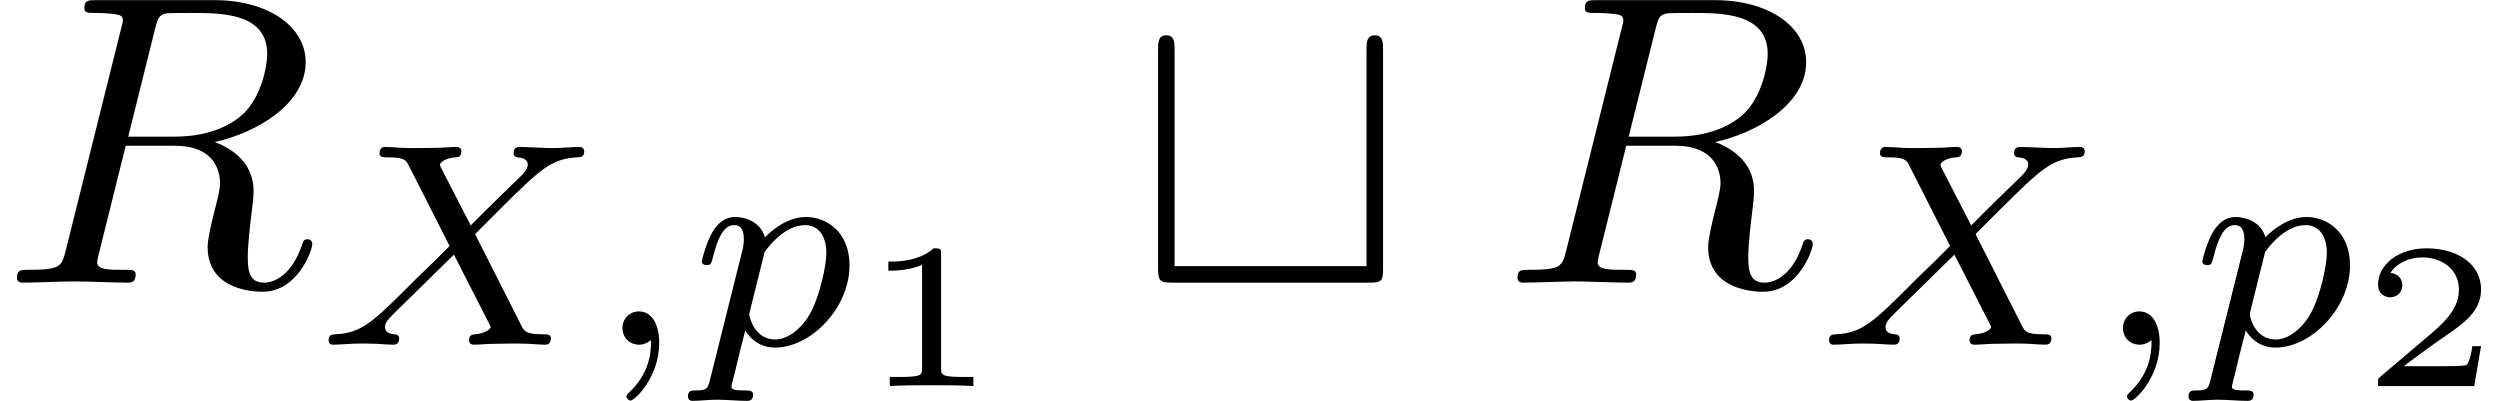
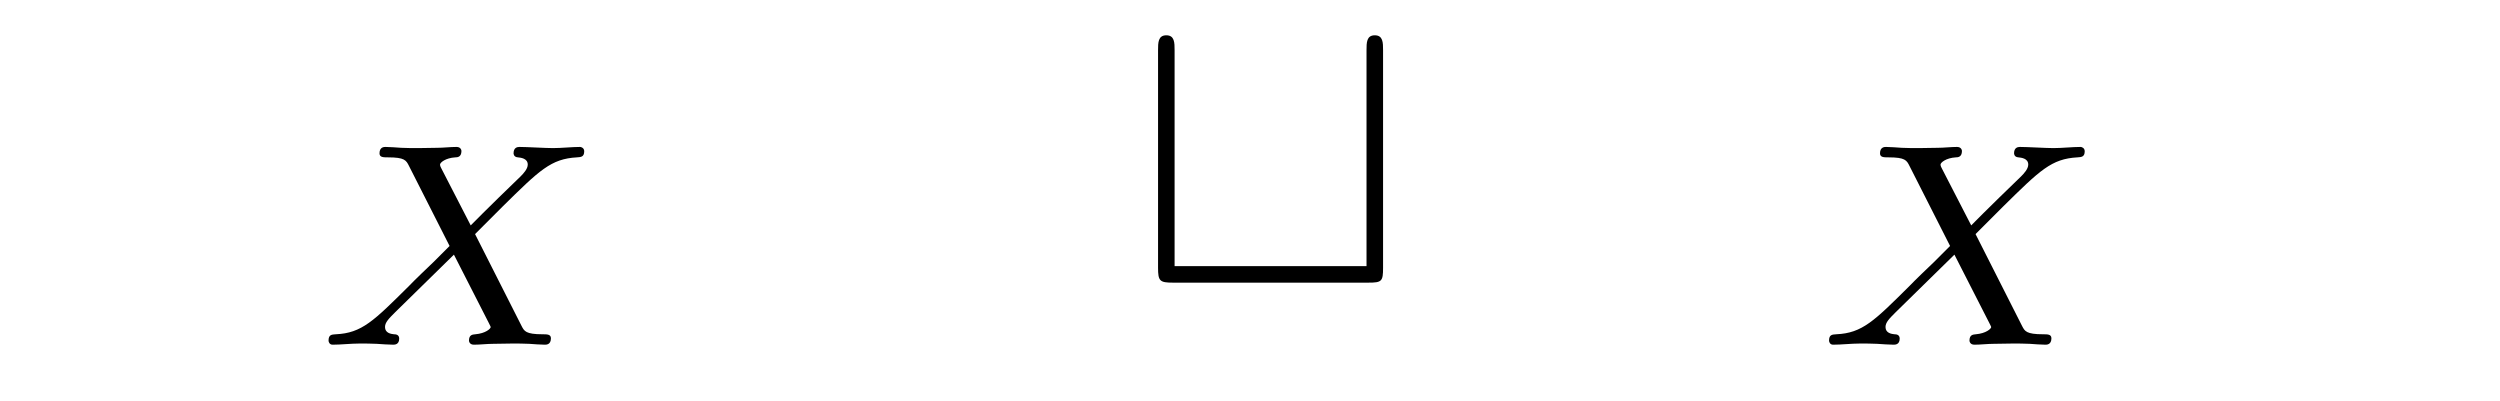
<svg xmlns="http://www.w3.org/2000/svg" xmlns:xlink="http://www.w3.org/1999/xlink" height="11.633pt" version="1.1" viewBox="92.4 67.4 72.528 11.633" width="72.528pt">
  <defs>
-     <path d="M3.75 -6.14C3.81 -6.38 3.84 -6.48 4.03 -6.51C4.12 -6.52 4.44 -6.52 4.64 -6.52C5.35 -6.52 6.46 -6.52 6.46 -5.53C6.46 -5.19 6.3 -4.5 5.91 -4.11C5.65 -3.85 5.12 -3.53 4.22 -3.53H3.1L3.75 -6.14ZM5.19 -3.4C6.2 -3.62 7.39 -4.32 7.39 -5.33C7.39 -6.19 6.49 -6.83 5.18 -6.83H2.33C2.13 -6.83 2.04 -6.83 2.04 -6.63C2.04 -6.52 2.13 -6.52 2.32 -6.52C2.34 -6.52 2.53 -6.52 2.7 -6.5C2.88 -6.48 2.97 -6.47 2.97 -6.34C2.97 -6.3 2.96 -6.27 2.93 -6.15L1.59 -0.78C1.49 -0.39 1.47 -0.31 0.68 -0.31C0.5 -0.31 0.41 -0.31 0.41 -0.11C0.41 0 0.53 0 0.55 0C0.83 0 1.53 -0.03 1.81 -0.03S2.8 0 3.08 0C3.16 0 3.28 0 3.28 -0.2C3.28 -0.31 3.19 -0.31 3 -0.31C2.63 -0.31 2.35 -0.31 2.35 -0.49C2.35 -0.55 2.37 -0.6 2.38 -0.66L3.04 -3.31H4.23C5.14 -3.31 5.32 -2.75 5.32 -2.4C5.32 -2.25 5.24 -1.94 5.18 -1.71C5.11 -1.43 5.02 -1.06 5.02 -0.86C5.02 0.22 6.22 0.22 6.35 0.22C7.2 0.22 7.55 -0.79 7.55 -0.93C7.55 -1.05 7.44 -1.05 7.43 -1.05C7.34 -1.05 7.32 -0.98 7.3 -0.91C7.05 -0.17 6.62 0 6.39 0C6.06 0 5.99 -0.22 5.99 -0.61C5.99 -0.92 6.05 -1.43 6.09 -1.75C6.11 -1.89 6.13 -2.08 6.13 -2.22C6.13 -2.99 5.46 -3.3 5.19 -3.4Z" id="g1-82" />
    <path d="M6.05 -5.62C6.05 -5.8 6.05 -5.98 5.85 -5.98S5.65 -5.8 5.65 -5.62V-0.4H1.01V-5.62C1.01 -5.8 1.01 -5.98 0.81 -5.98S0.61 -5.8 0.61 -5.62V-0.36C0.61 -0.04 0.65 0 0.97 0H5.69C6.02 0 6.05 -0.03 6.05 -0.36V-5.62Z" id="g0-116" />
-     <path d="M1.477 -0.112C1.477 0.273 1.407 0.721 0.931 1.169C0.903 1.197 0.882 1.218 0.882 1.253C0.882 1.302 0.938 1.351 0.98 1.351C1.078 1.351 1.673 0.791 1.673 -0.042C1.673 -0.476 1.505 -0.805 1.183 -0.805C0.952 -0.805 0.784 -0.623 0.784 -0.406C0.784 -0.182 0.945 0 1.19 0C1.358 0 1.47 -0.112 1.477 -0.112Z" id="g2-59" />
    <path d="M3.892 -2.674L4.557 -3.339C5.453 -4.221 5.726 -4.494 6.356 -4.529C6.447 -4.536 6.531 -4.536 6.531 -4.676C6.531 -4.76 6.454 -4.781 6.433 -4.781C6.23 -4.781 5.985 -4.753 5.775 -4.753C5.593 -4.753 5.145 -4.781 4.963 -4.781C4.907 -4.781 4.823 -4.76 4.823 -4.627C4.823 -4.62 4.823 -4.536 4.928 -4.529C4.991 -4.522 5.166 -4.508 5.166 -4.354C5.166 -4.249 5.061 -4.137 4.991 -4.067C4.935 -4.018 4.046 -3.15 3.787 -2.884L3.08 -4.256C3.066 -4.277 3.045 -4.326 3.045 -4.354C3.045 -4.403 3.178 -4.515 3.416 -4.529C3.465 -4.529 3.563 -4.536 3.563 -4.683C3.563 -4.69 3.556 -4.781 3.444 -4.781C3.297 -4.781 3.122 -4.76 2.975 -4.76S2.667 -4.753 2.52 -4.753C2.401 -4.753 2.233 -4.753 2.107 -4.76C1.988 -4.767 1.841 -4.781 1.729 -4.781C1.694 -4.781 1.582 -4.781 1.582 -4.627C1.582 -4.529 1.673 -4.529 1.785 -4.529C2.191 -4.529 2.226 -4.459 2.296 -4.319L3.276 -2.387L2.884 -1.995C2.751 -1.869 2.422 -1.554 2.296 -1.421C1.442 -0.574 1.155 -0.28 0.525 -0.252C0.427 -0.245 0.35 -0.245 0.35 -0.098C0.35 -0.07 0.371 0 0.448 0C0.651 0 0.889 -0.028 1.099 -0.028C1.218 -0.028 1.393 -0.028 1.512 -0.021C1.638 -0.014 1.792 0 1.911 0C1.946 0 2.058 0 2.058 -0.147C2.058 -0.245 1.974 -0.252 1.932 -0.252C1.862 -0.259 1.715 -0.28 1.715 -0.427C1.715 -0.539 1.806 -0.63 1.96 -0.784L3.381 -2.177L4.228 -0.518C4.263 -0.448 4.27 -0.434 4.27 -0.427C4.27 -0.385 4.144 -0.273 3.899 -0.252C3.836 -0.245 3.745 -0.245 3.745 -0.098C3.745 -0.091 3.752 0 3.864 0C4.011 0 4.186 -0.021 4.333 -0.021S4.641 -0.028 4.788 -0.028C4.907 -0.028 5.075 -0.028 5.201 -0.021C5.32 -0.014 5.467 0 5.579 0C5.614 0 5.726 0 5.726 -0.154C5.726 -0.252 5.635 -0.252 5.523 -0.252C5.117 -0.252 5.082 -0.329 5.019 -0.448L3.892 -2.674Z" id="g2-88" />
-     <path d="M0.525 0.854C0.476 1.05 0.462 1.106 0.182 1.106C0.091 1.106 -0.007 1.106 -0.007 1.253C-0.007 1.33 0.056 1.358 0.091 1.358C0.273 1.358 0.504 1.33 0.693 1.33C0.931 1.33 1.197 1.358 1.428 1.358C1.491 1.358 1.568 1.337 1.568 1.204C1.568 1.106 1.47 1.106 1.386 1.106C1.232 1.106 1.043 1.106 1.043 1.022C1.043 0.987 1.092 0.805 1.12 0.7C1.204 0.329 1.302 -0.049 1.379 -0.343C1.463 -0.203 1.68 0.07 2.1 0.07C2.954 0.07 3.899 -0.875 3.899 -1.918C3.899 -2.737 3.332 -3.087 2.849 -3.087C2.415 -3.087 2.044 -2.793 1.855 -2.597C1.736 -2.996 1.344 -3.087 1.134 -3.087C0.861 -3.087 0.693 -2.905 0.581 -2.716C0.441 -2.478 0.329 -2.058 0.329 -2.016C0.329 -1.925 0.427 -1.925 0.448 -1.925C0.546 -1.925 0.553 -1.946 0.602 -2.135C0.707 -2.541 0.84 -2.891 1.113 -2.891C1.295 -2.891 1.344 -2.737 1.344 -2.548C1.344 -2.471 1.33 -2.38 1.323 -2.338L0.525 0.854ZM1.848 -2.247C2.254 -2.786 2.604 -2.891 2.828 -2.891C3.101 -2.891 3.339 -2.688 3.339 -2.212C3.339 -1.925 3.185 -1.211 2.975 -0.805C2.8 -0.462 2.457 -0.126 2.1 -0.126C1.603 -0.126 1.477 -0.665 1.477 -0.735C1.477 -0.763 1.491 -0.812 1.498 -0.84L1.848 -2.247Z" id="g2-112" />
-     <path d="M1.99 -3.18C1.99 -3.33 1.975 -3.33 1.81 -3.33C1.455 -3.01 0.9 -3.01 0.8 -3.01H0.715V-2.79H0.8C0.915 -2.79 1.24 -2.805 1.53 -2.93V-0.43C1.53 -0.275 1.53 -0.22 1 -0.22H0.75V0C1.025 -0.02 1.47 -0.02 1.76 -0.02S2.495 -0.02 2.77 0V-0.22H2.52C1.99 -0.22 1.99 -0.275 1.99 -0.43V-3.18Z" id="g3-49" />
-     <path d="M2.945 -0.965H2.735C2.72 -0.87 2.67 -0.56 2.59 -0.51C2.55 -0.48 2.13 -0.48 2.055 -0.48H1.075C1.405 -0.725 1.775 -1.005 2.075 -1.205C2.525 -1.515 2.945 -1.805 2.945 -2.335C2.945 -2.975 2.34 -3.33 1.625 -3.33C0.95 -3.33 0.455 -2.94 0.455 -2.45C0.455 -2.19 0.675 -2.145 0.745 -2.145C0.88 -2.145 1.04 -2.235 1.04 -2.44C1.04 -2.62 0.91 -2.72 0.755 -2.735C0.895 -2.96 1.185 -3.11 1.52 -3.11C2.005 -3.11 2.41 -2.82 2.41 -2.33C2.41 -1.91 2.12 -1.59 1.735 -1.265L0.515 -0.23C0.465 -0.185 0.46 -0.185 0.455 -0.15V0H2.78L2.945 -0.965Z" id="g3-50" />
  </defs>
  <g id="page1" transform="matrix(1.2 0 0 1.2 0 0)">
    <use x="77" xlink:href="#g1-82" y="63" />
    <use x="84.593" xlink:href="#g2-88" y="64.5" />
    <use x="91.264" xlink:href="#g2-59" y="64.5" />
    <use x="93.639" xlink:href="#g2-112" y="64.5" />
    <use x="97.762" xlink:href="#g3-49" y="65.5" />
    <use x="104.387" xlink:href="#g0-116" y="63" />
    <use x="113.276" xlink:href="#g1-82" y="63" />
    <use x="120.869" xlink:href="#g2-88" y="64.5" />
    <use x="127.54" xlink:href="#g2-59" y="64.5" />
    <use x="129.915" xlink:href="#g2-112" y="64.5" />
    <use x="134.037" xlink:href="#g3-50" y="65.5" />
  </g>
</svg>